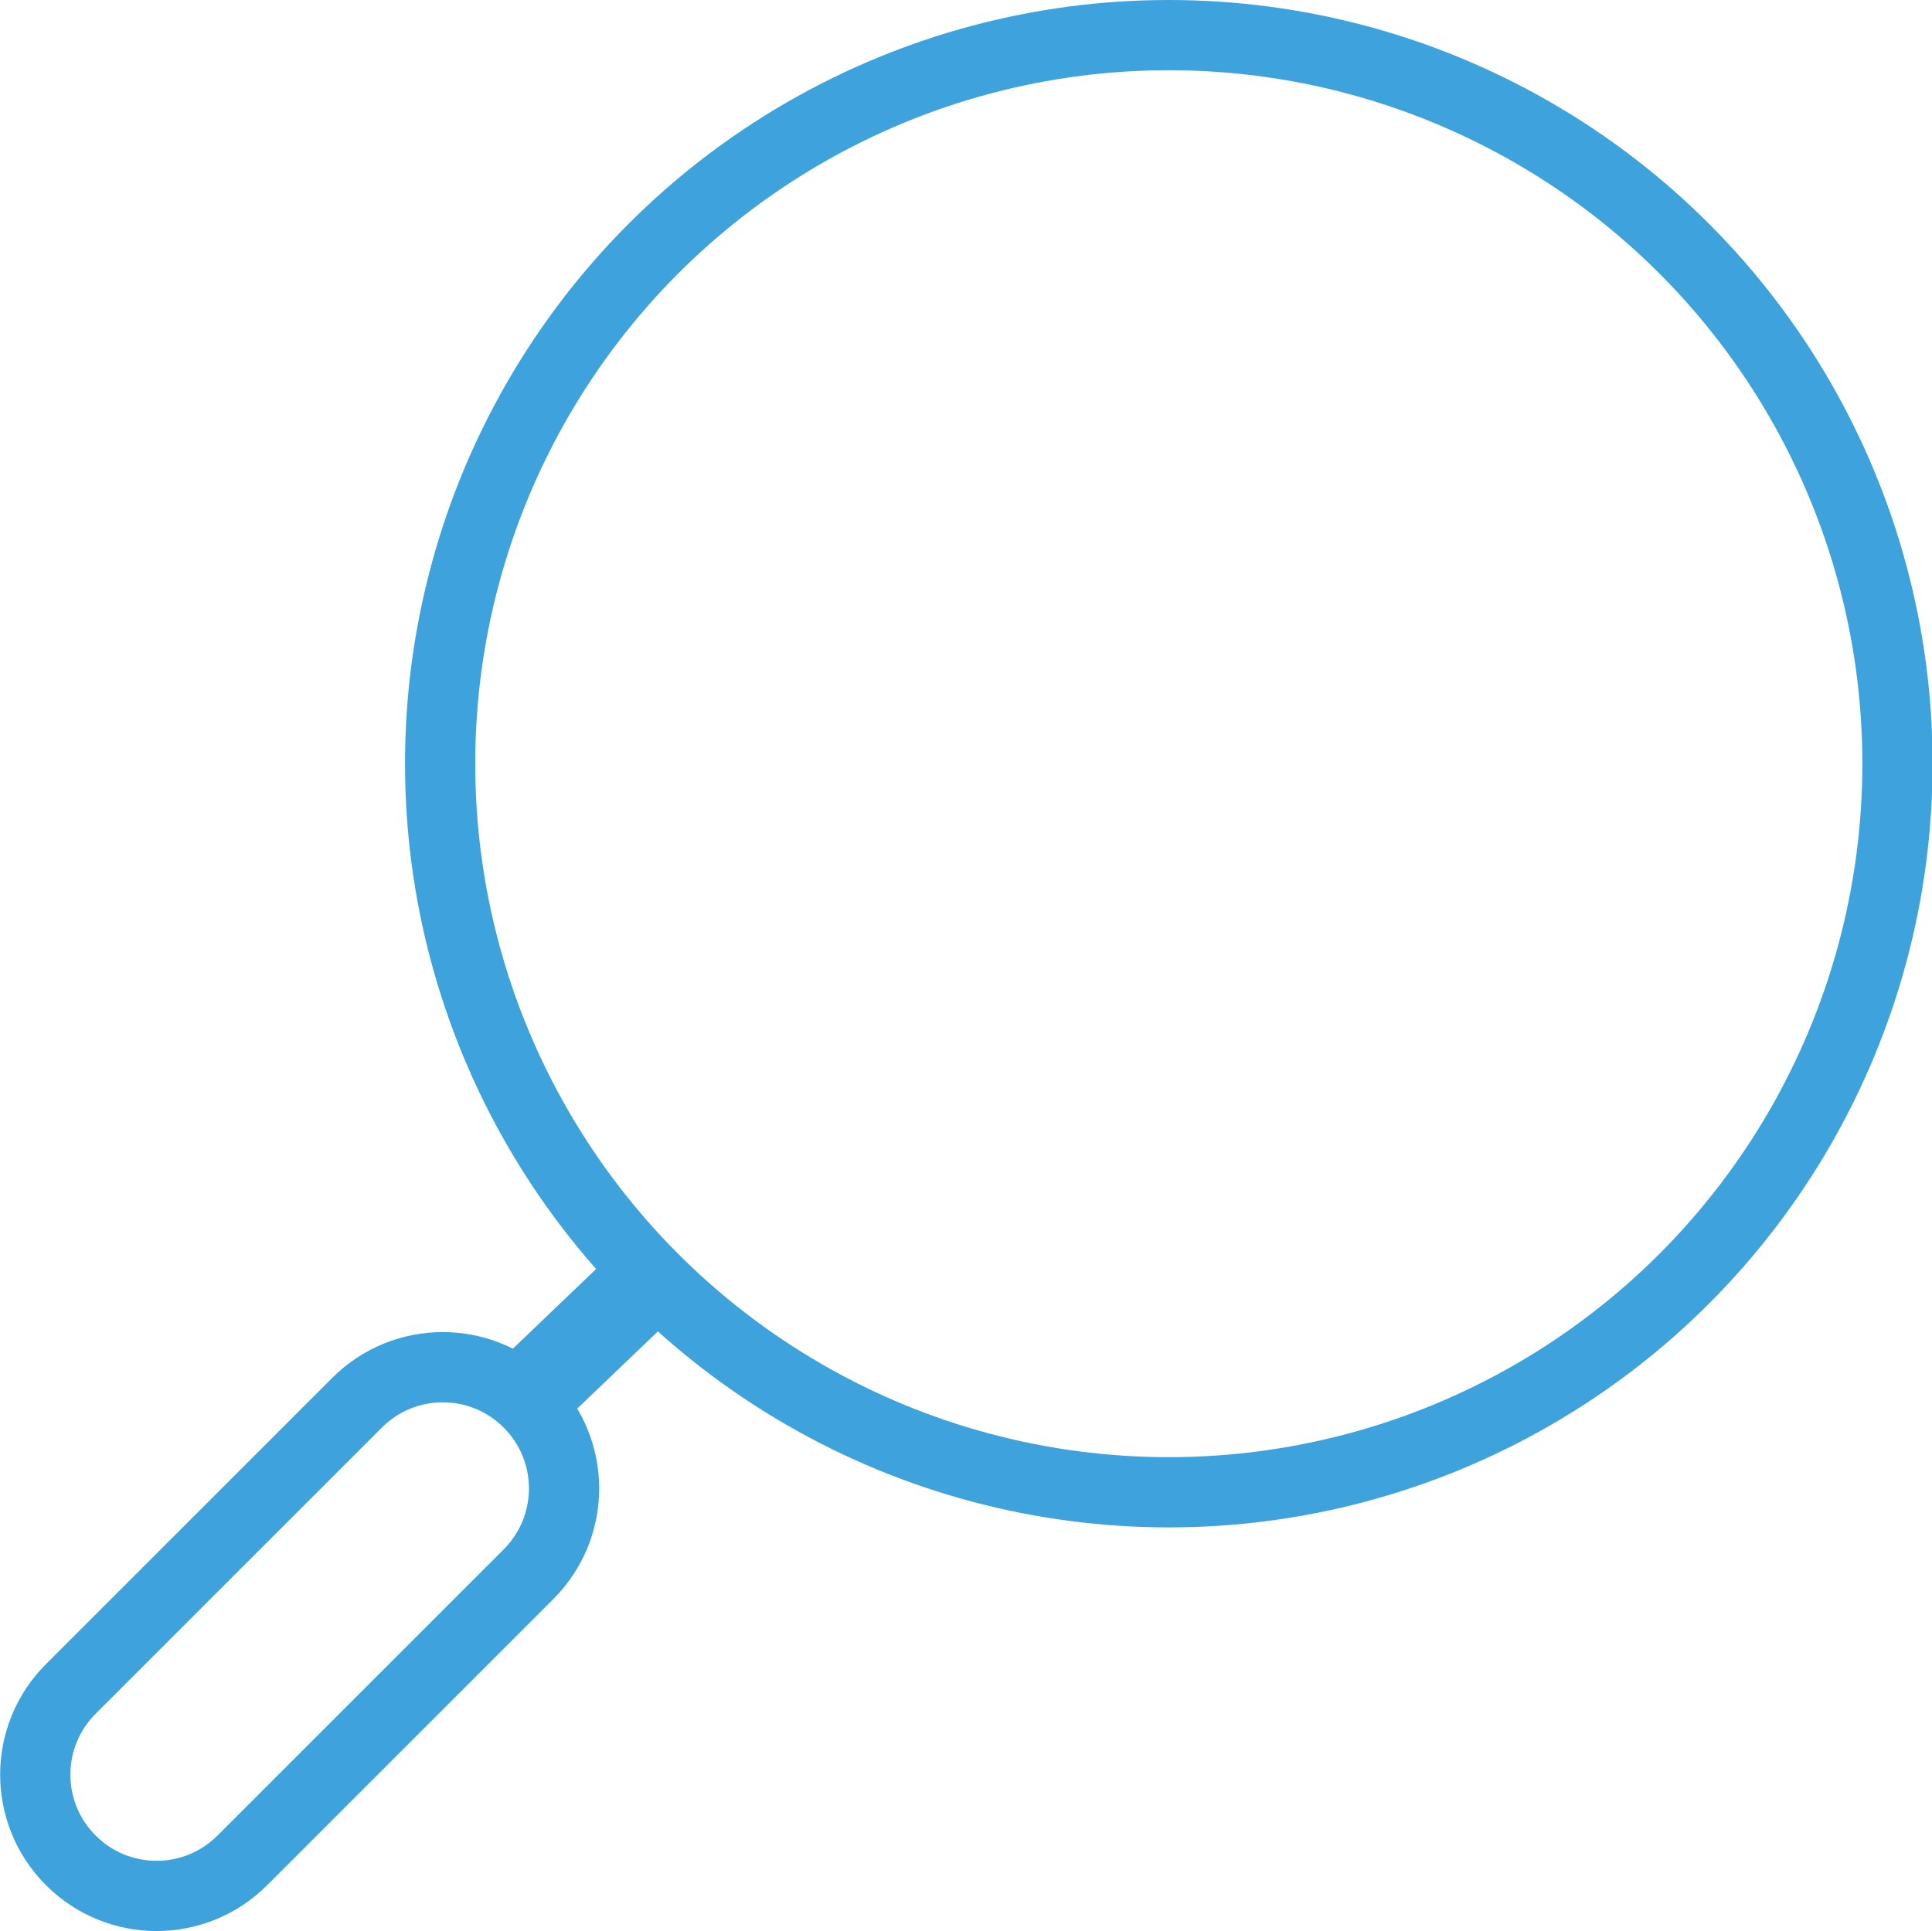
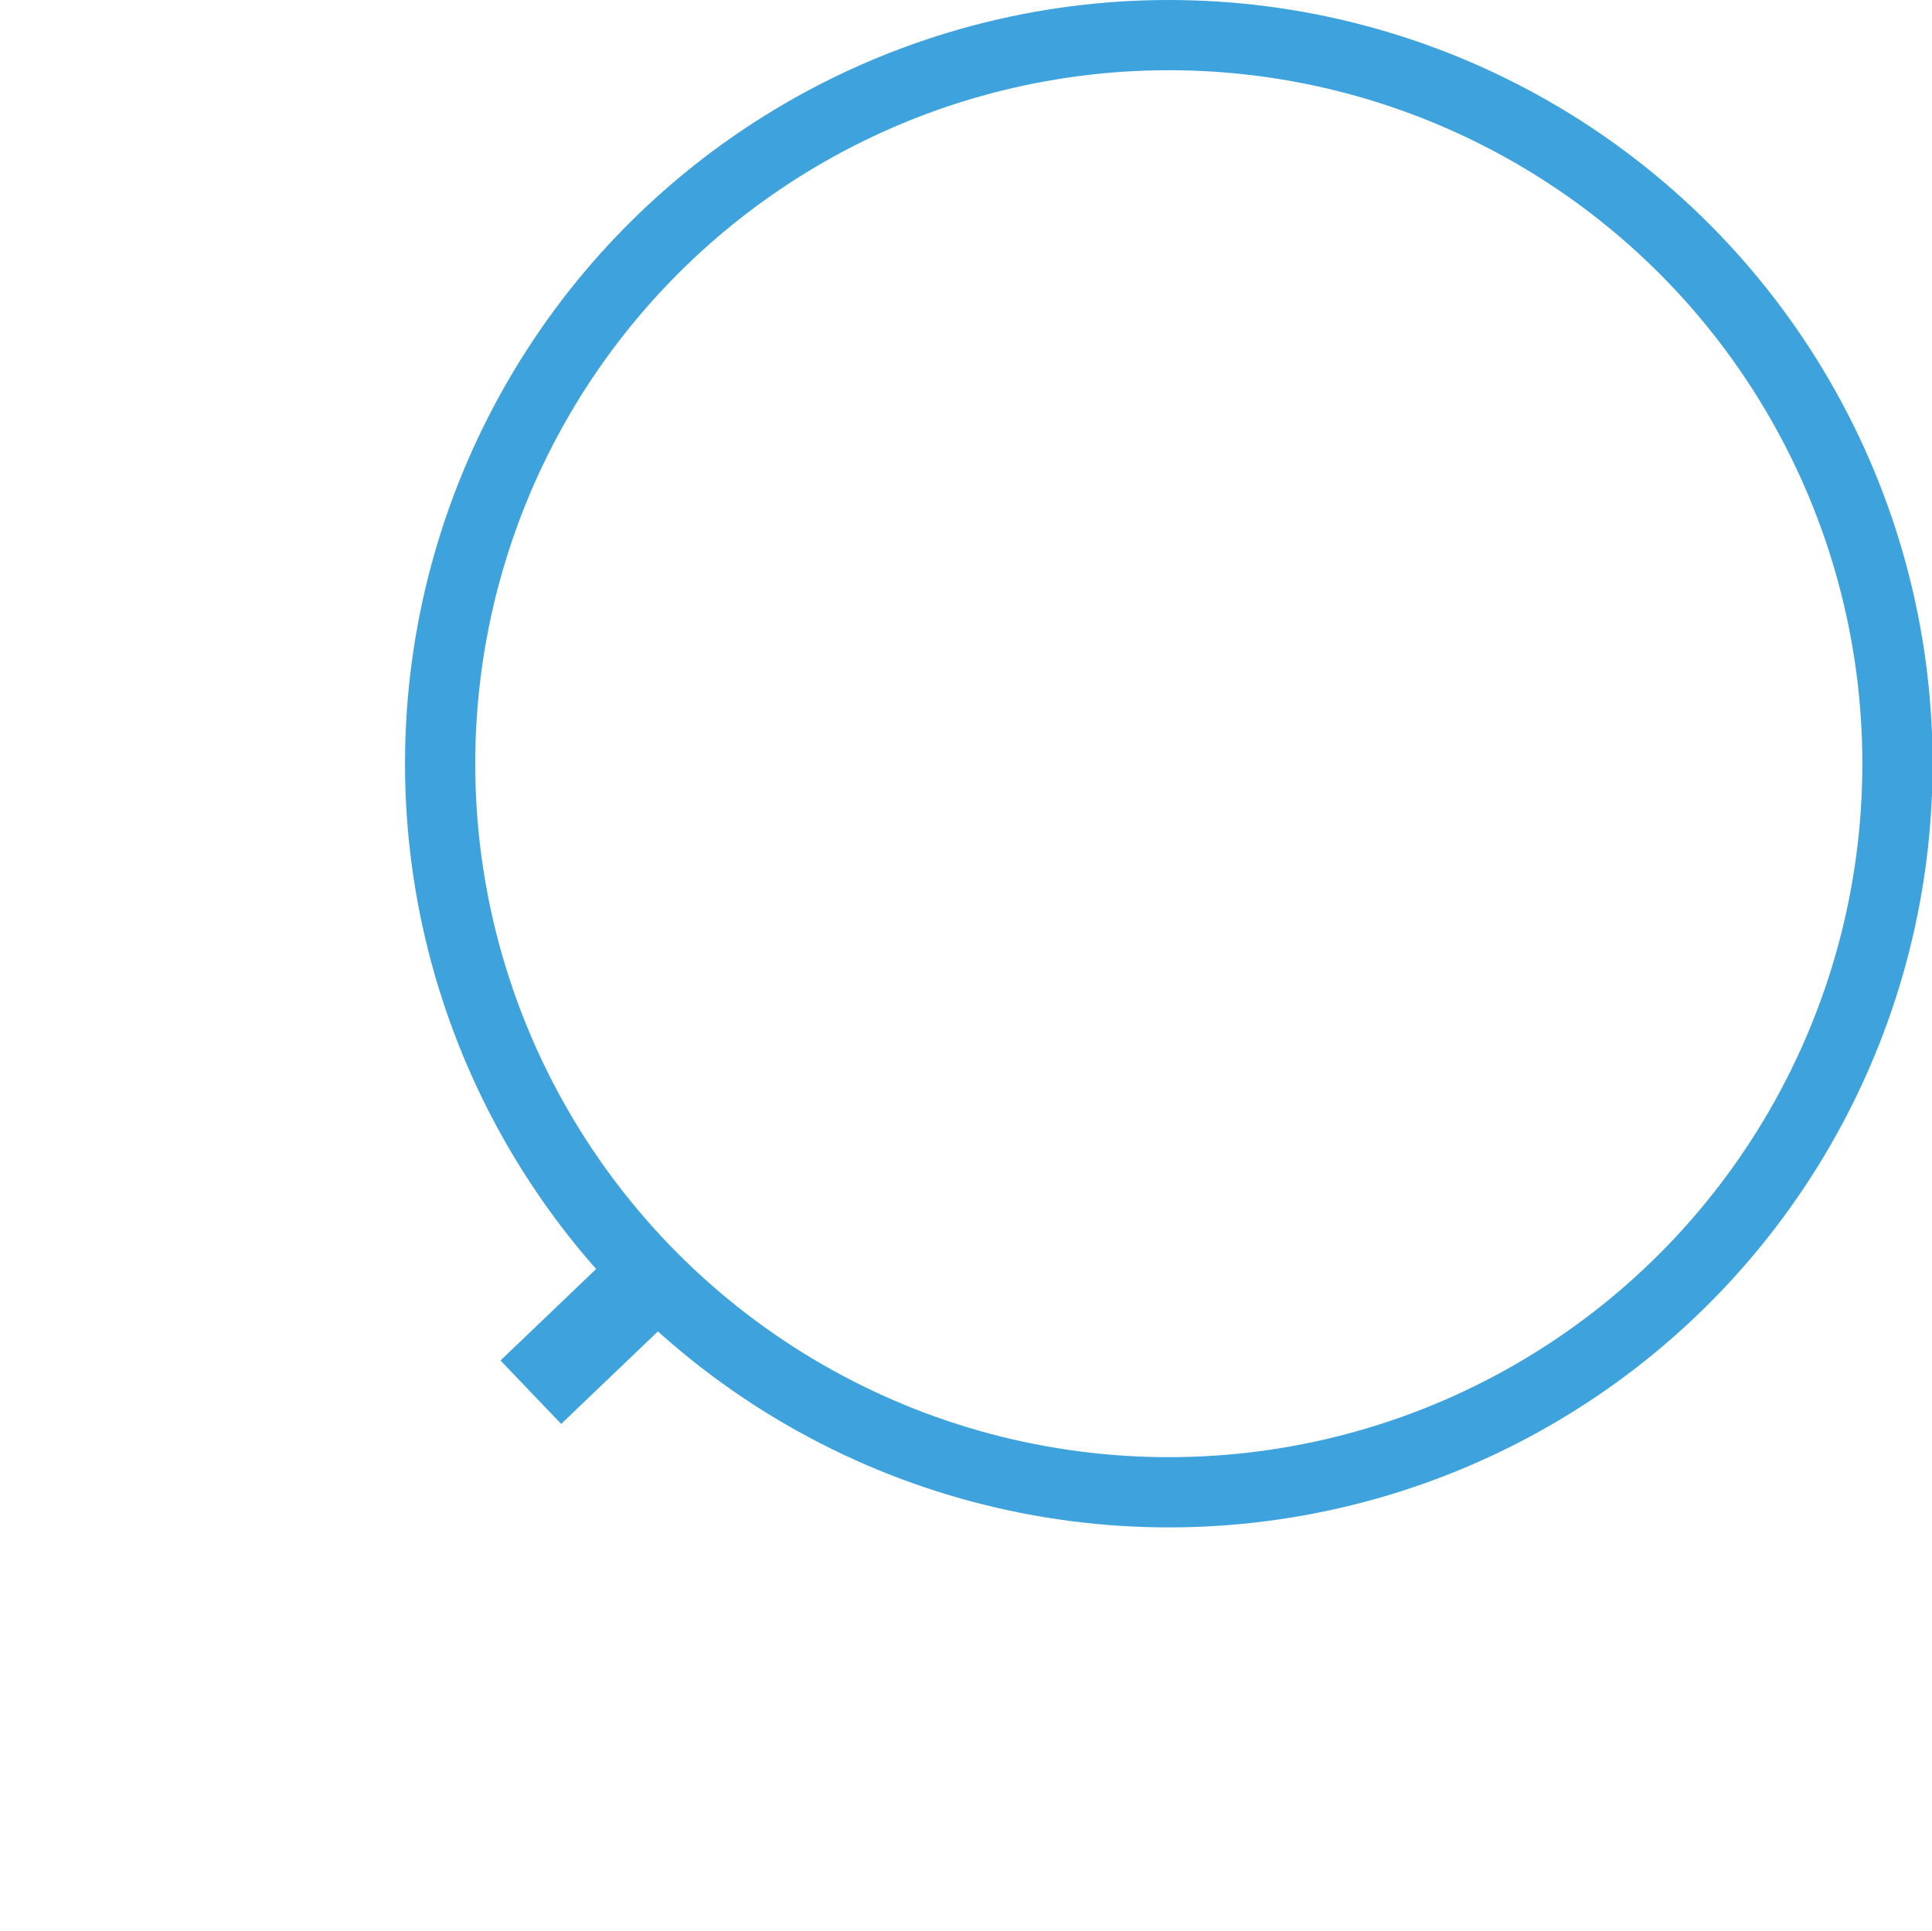
<svg xmlns="http://www.w3.org/2000/svg" id="Layer_2" viewBox="0 0 33.01 33">
  <defs>
    <style>.cls-1{stroke-width:1.5px;}.cls-1,.cls-2{fill:none;stroke:#3ea3dc;stroke-miterlimit:10;}.cls-2{stroke-width:1.2px;}</style>
  </defs>
  <g id="sticky_menu">
    <circle class="cls-2" cx="19.97" cy="13.05" r="12.45" />
-     <path class="cls-2" d="M1.21,31.79h0c.81.81,2.12.81,2.93,0l4.89-4.89c.81-.81.81-2.12,0-2.93h0c-.81-.81-2.12-.81-2.93,0l-4.89,4.89c-.81.81-.81,2.12,0,2.93Z" />
    <line class="cls-1" x1="9.07" y1="23.79" x2="11.4" y2="21.56" />
  </g>
</svg>